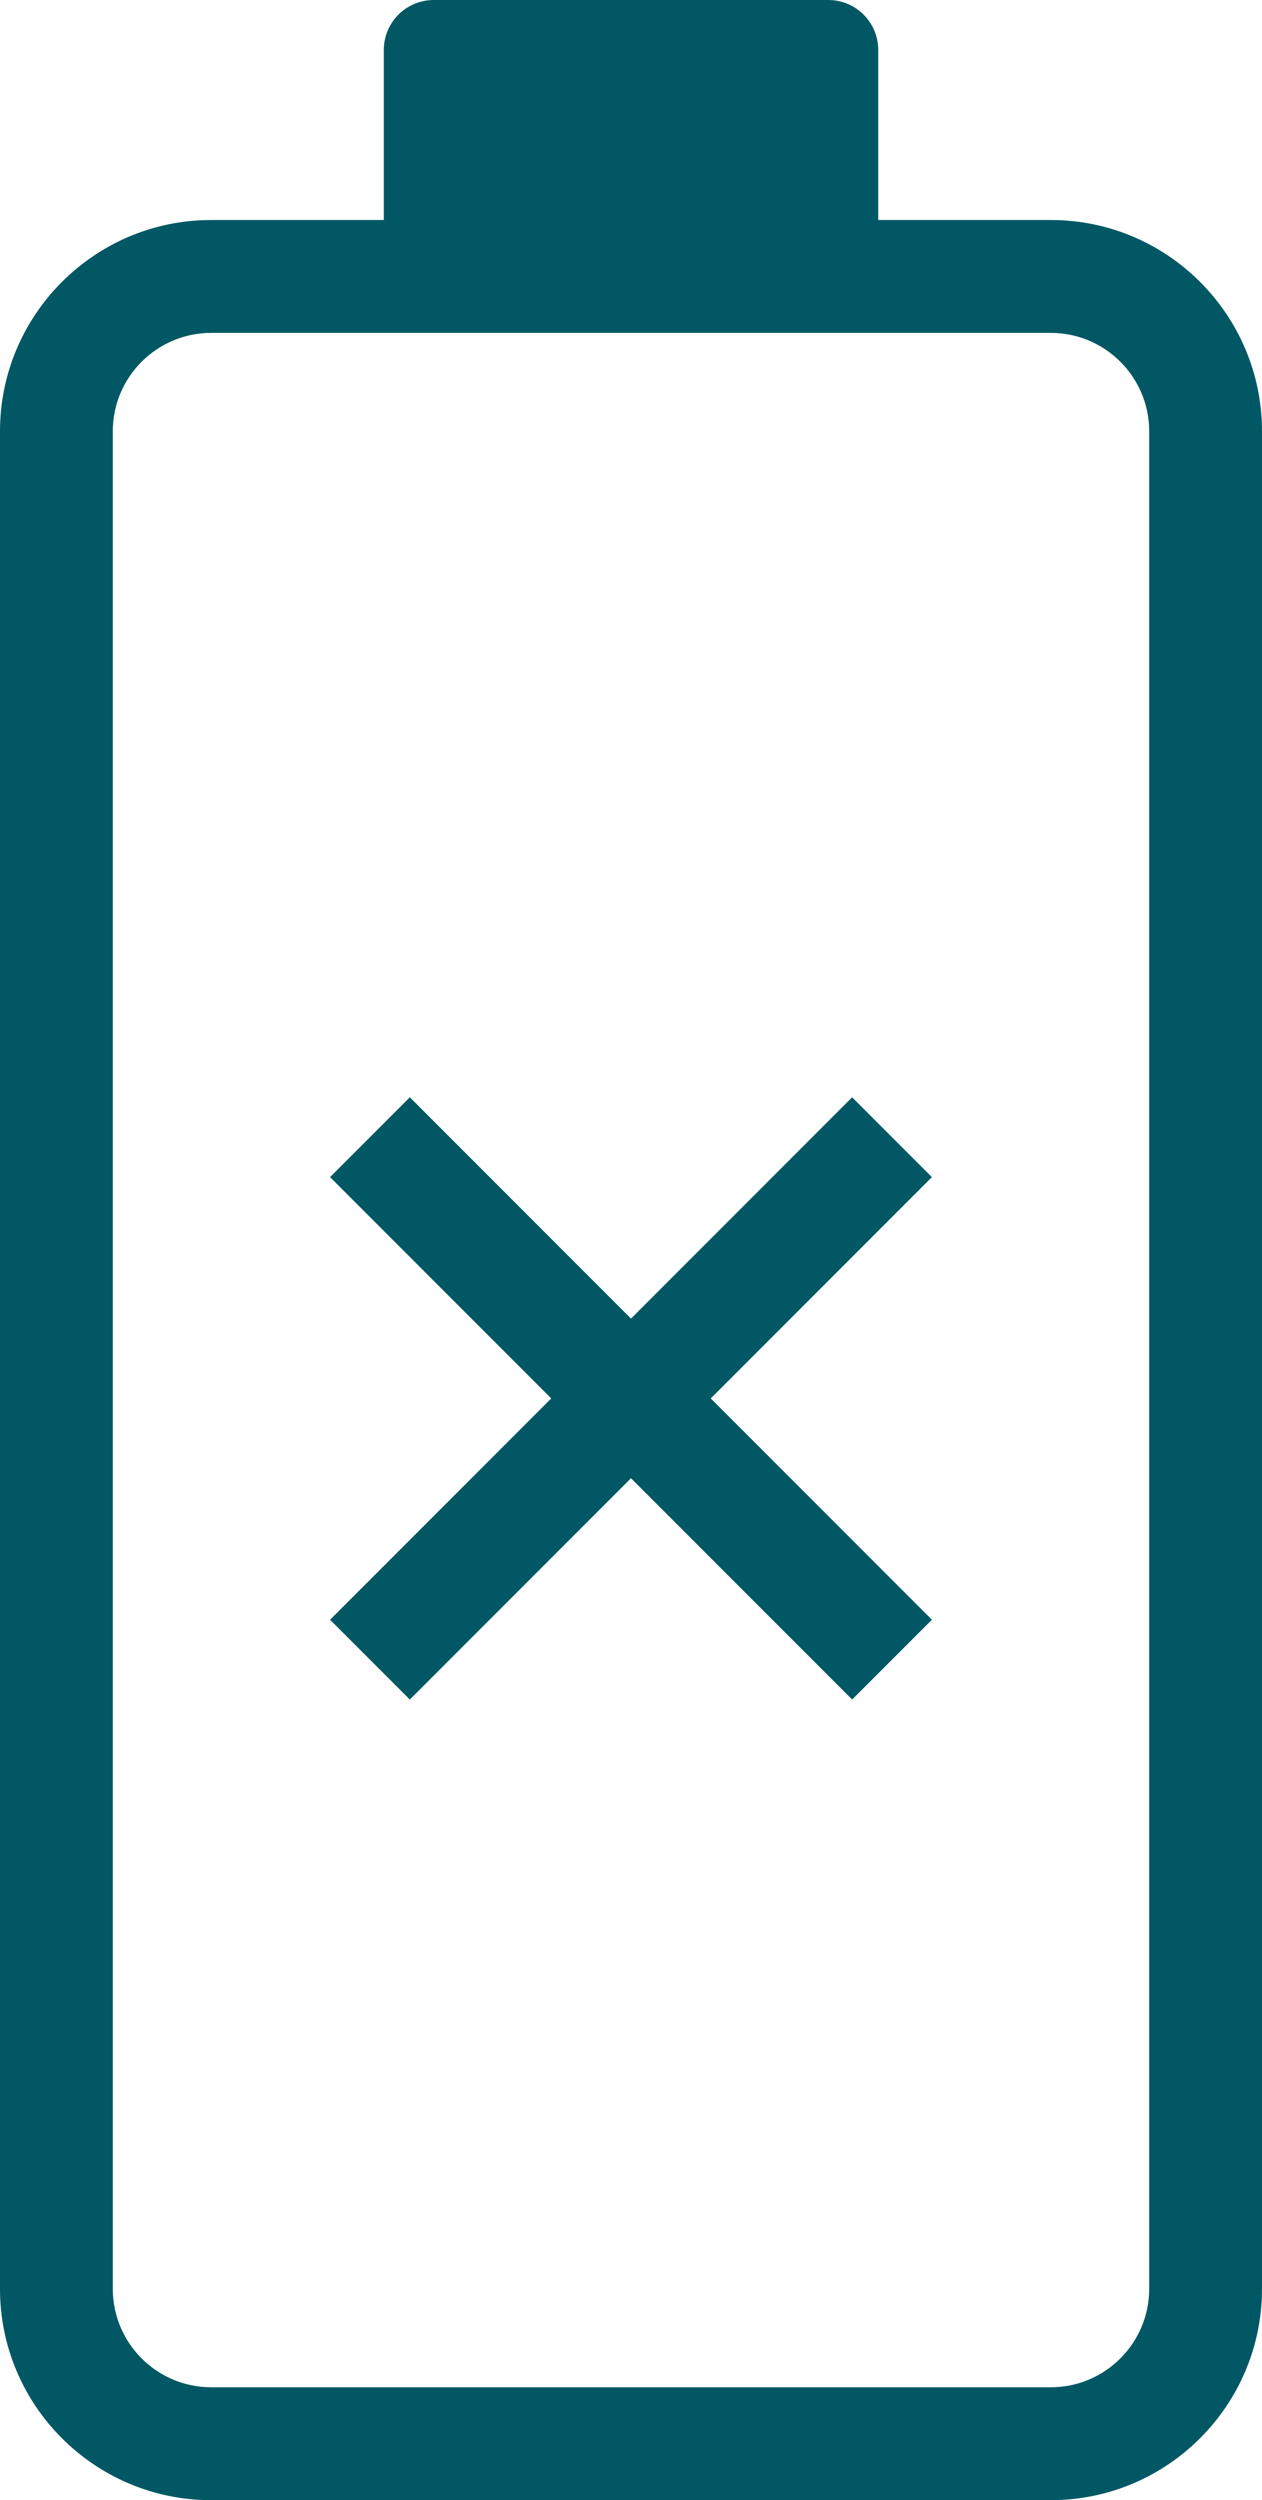
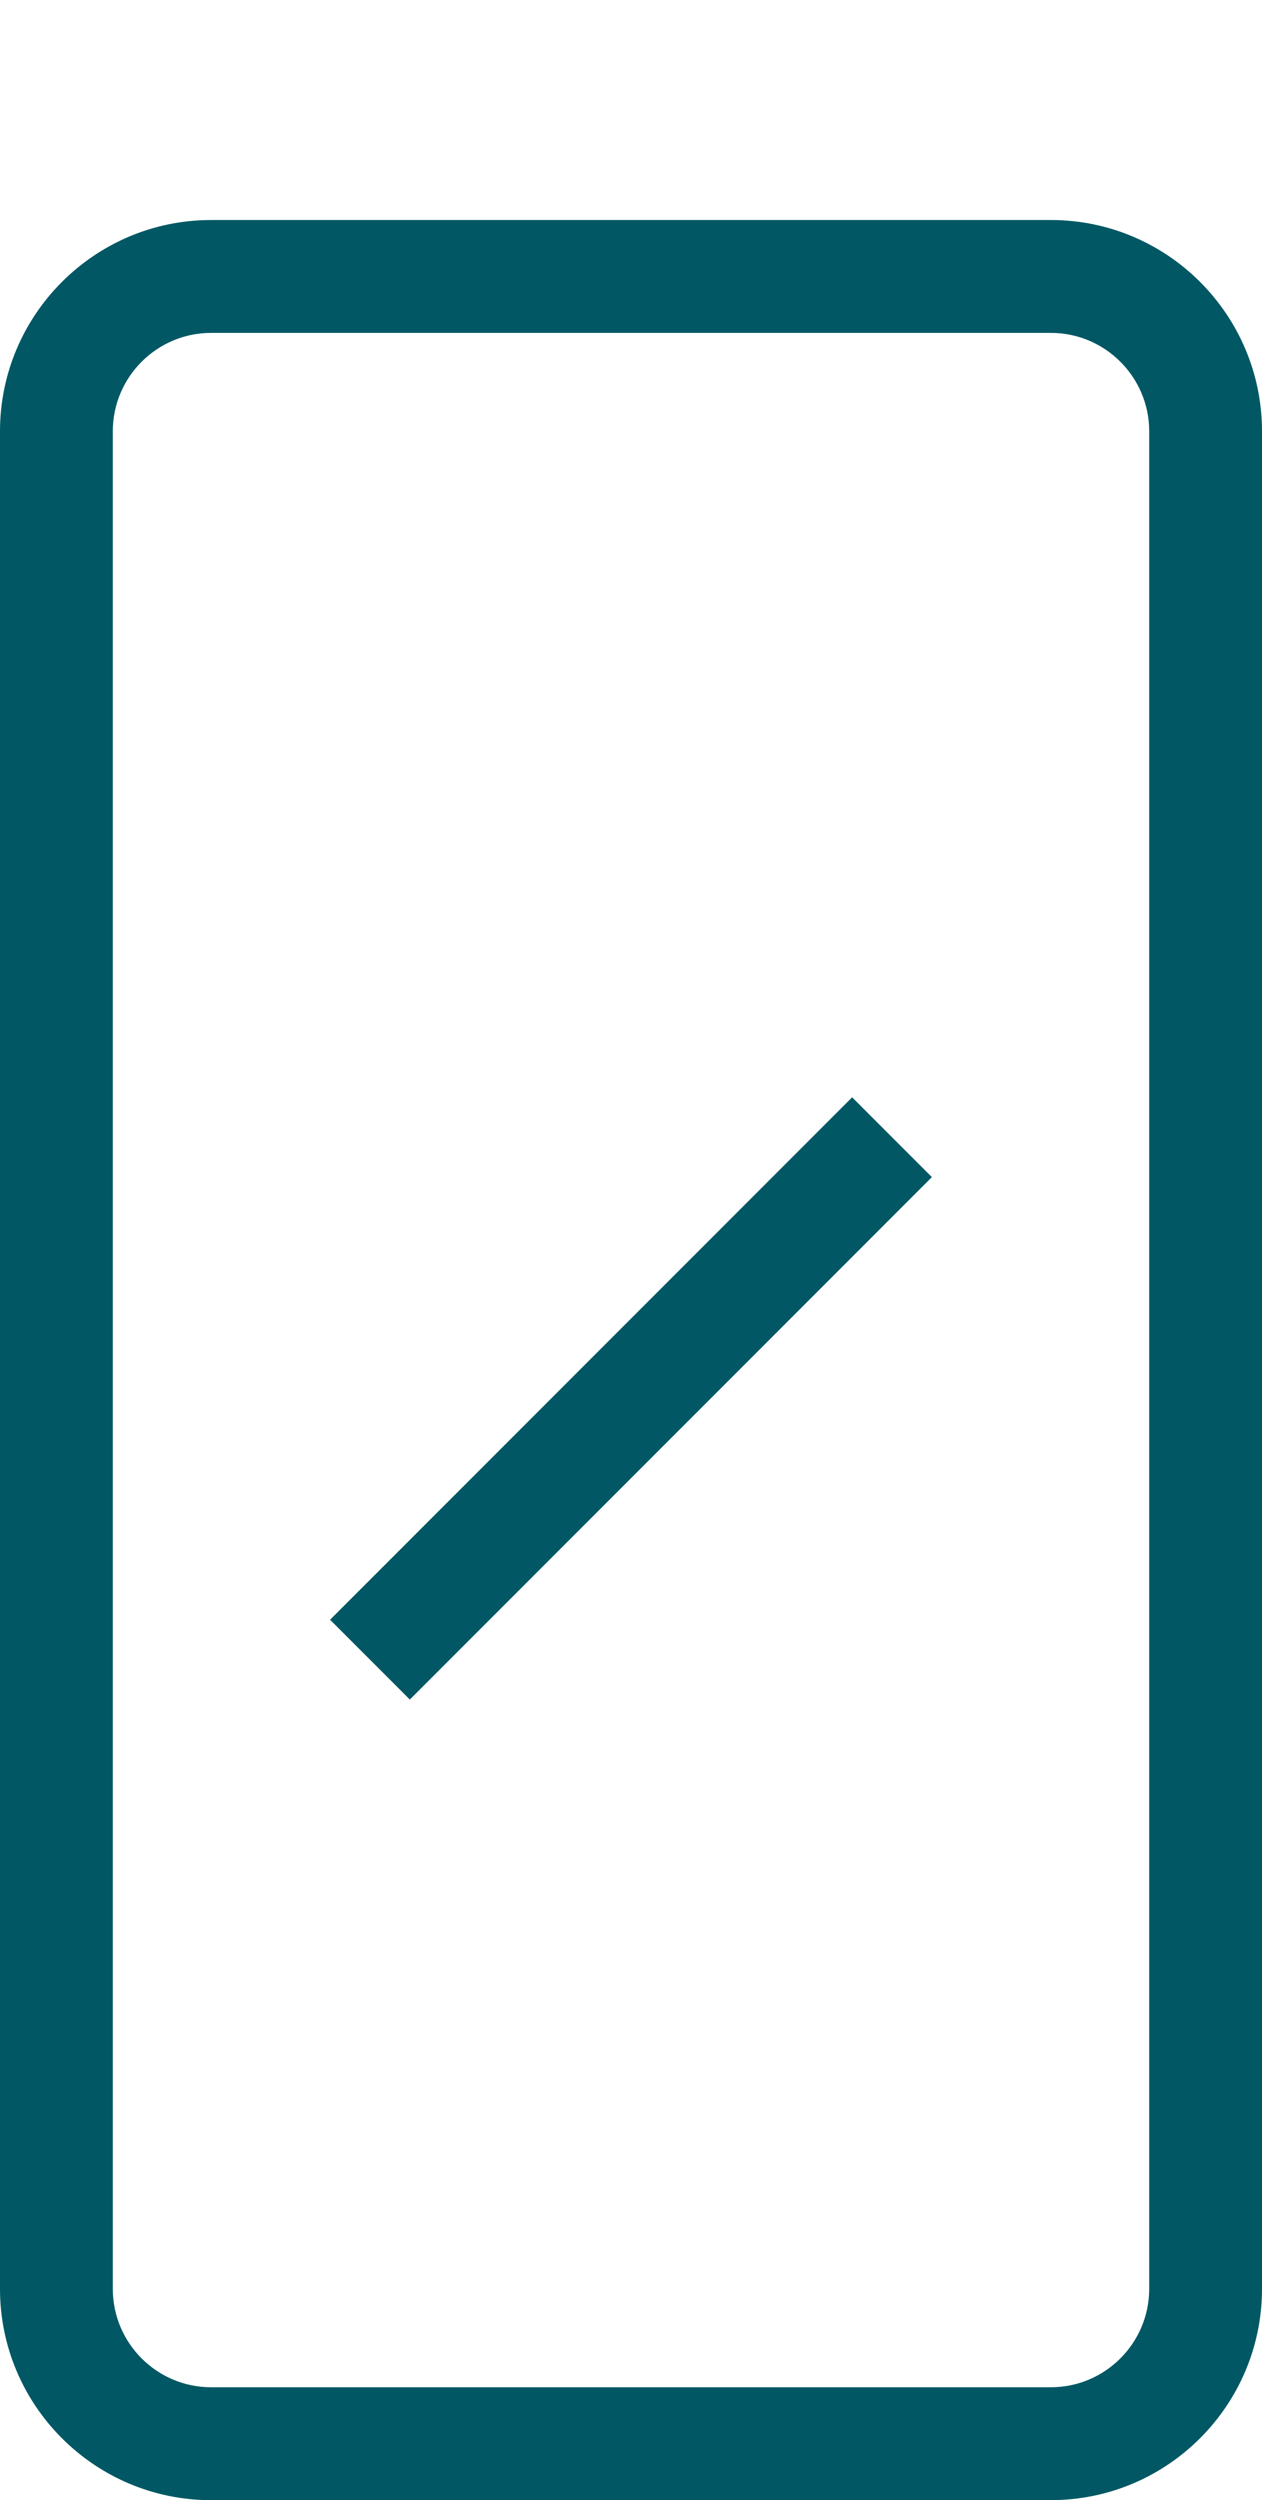
<svg xmlns="http://www.w3.org/2000/svg" id="Layer_2" viewBox="0 0 33.562 66.444">
  <g id="Layer_1-2">
    <path d="M27.948,66.444H5.614c-3.096,0-5.614-2.519-5.614-5.614V11.461c0-3.096,2.519-5.614,5.614-5.614h22.334c3.096,0,5.614,2.518,5.614,5.614v49.368c0,3.096-2.518,5.614-5.614,5.614ZM5.614,8.847c-1.441,0-2.614,1.173-2.614,2.614v49.368c0,1.441,1.173,2.614,2.614,2.614h22.334c1.441,0,2.614-1.173,2.614-2.614V11.461c0-1.441-1.173-2.614-2.614-2.614H5.614Z" fill="#015864" />
-     <path d="M11.535,0h10.493c.733,0,1.328.595,1.328,1.328v6.019h-13.149V1.328c0-.733.595-1.328,1.328-1.328Z" fill="#015864" />
-     <rect x="15.281" y="27.346" width="3" height="19.635" transform="translate(-21.364 22.752) rotate(-45.001)" fill="#015864" />
    <rect x="6.963" y="35.664" width="19.635" height="3" transform="translate(-21.364 22.751) rotate(-45)" fill="#015864" />
  </g>
</svg>